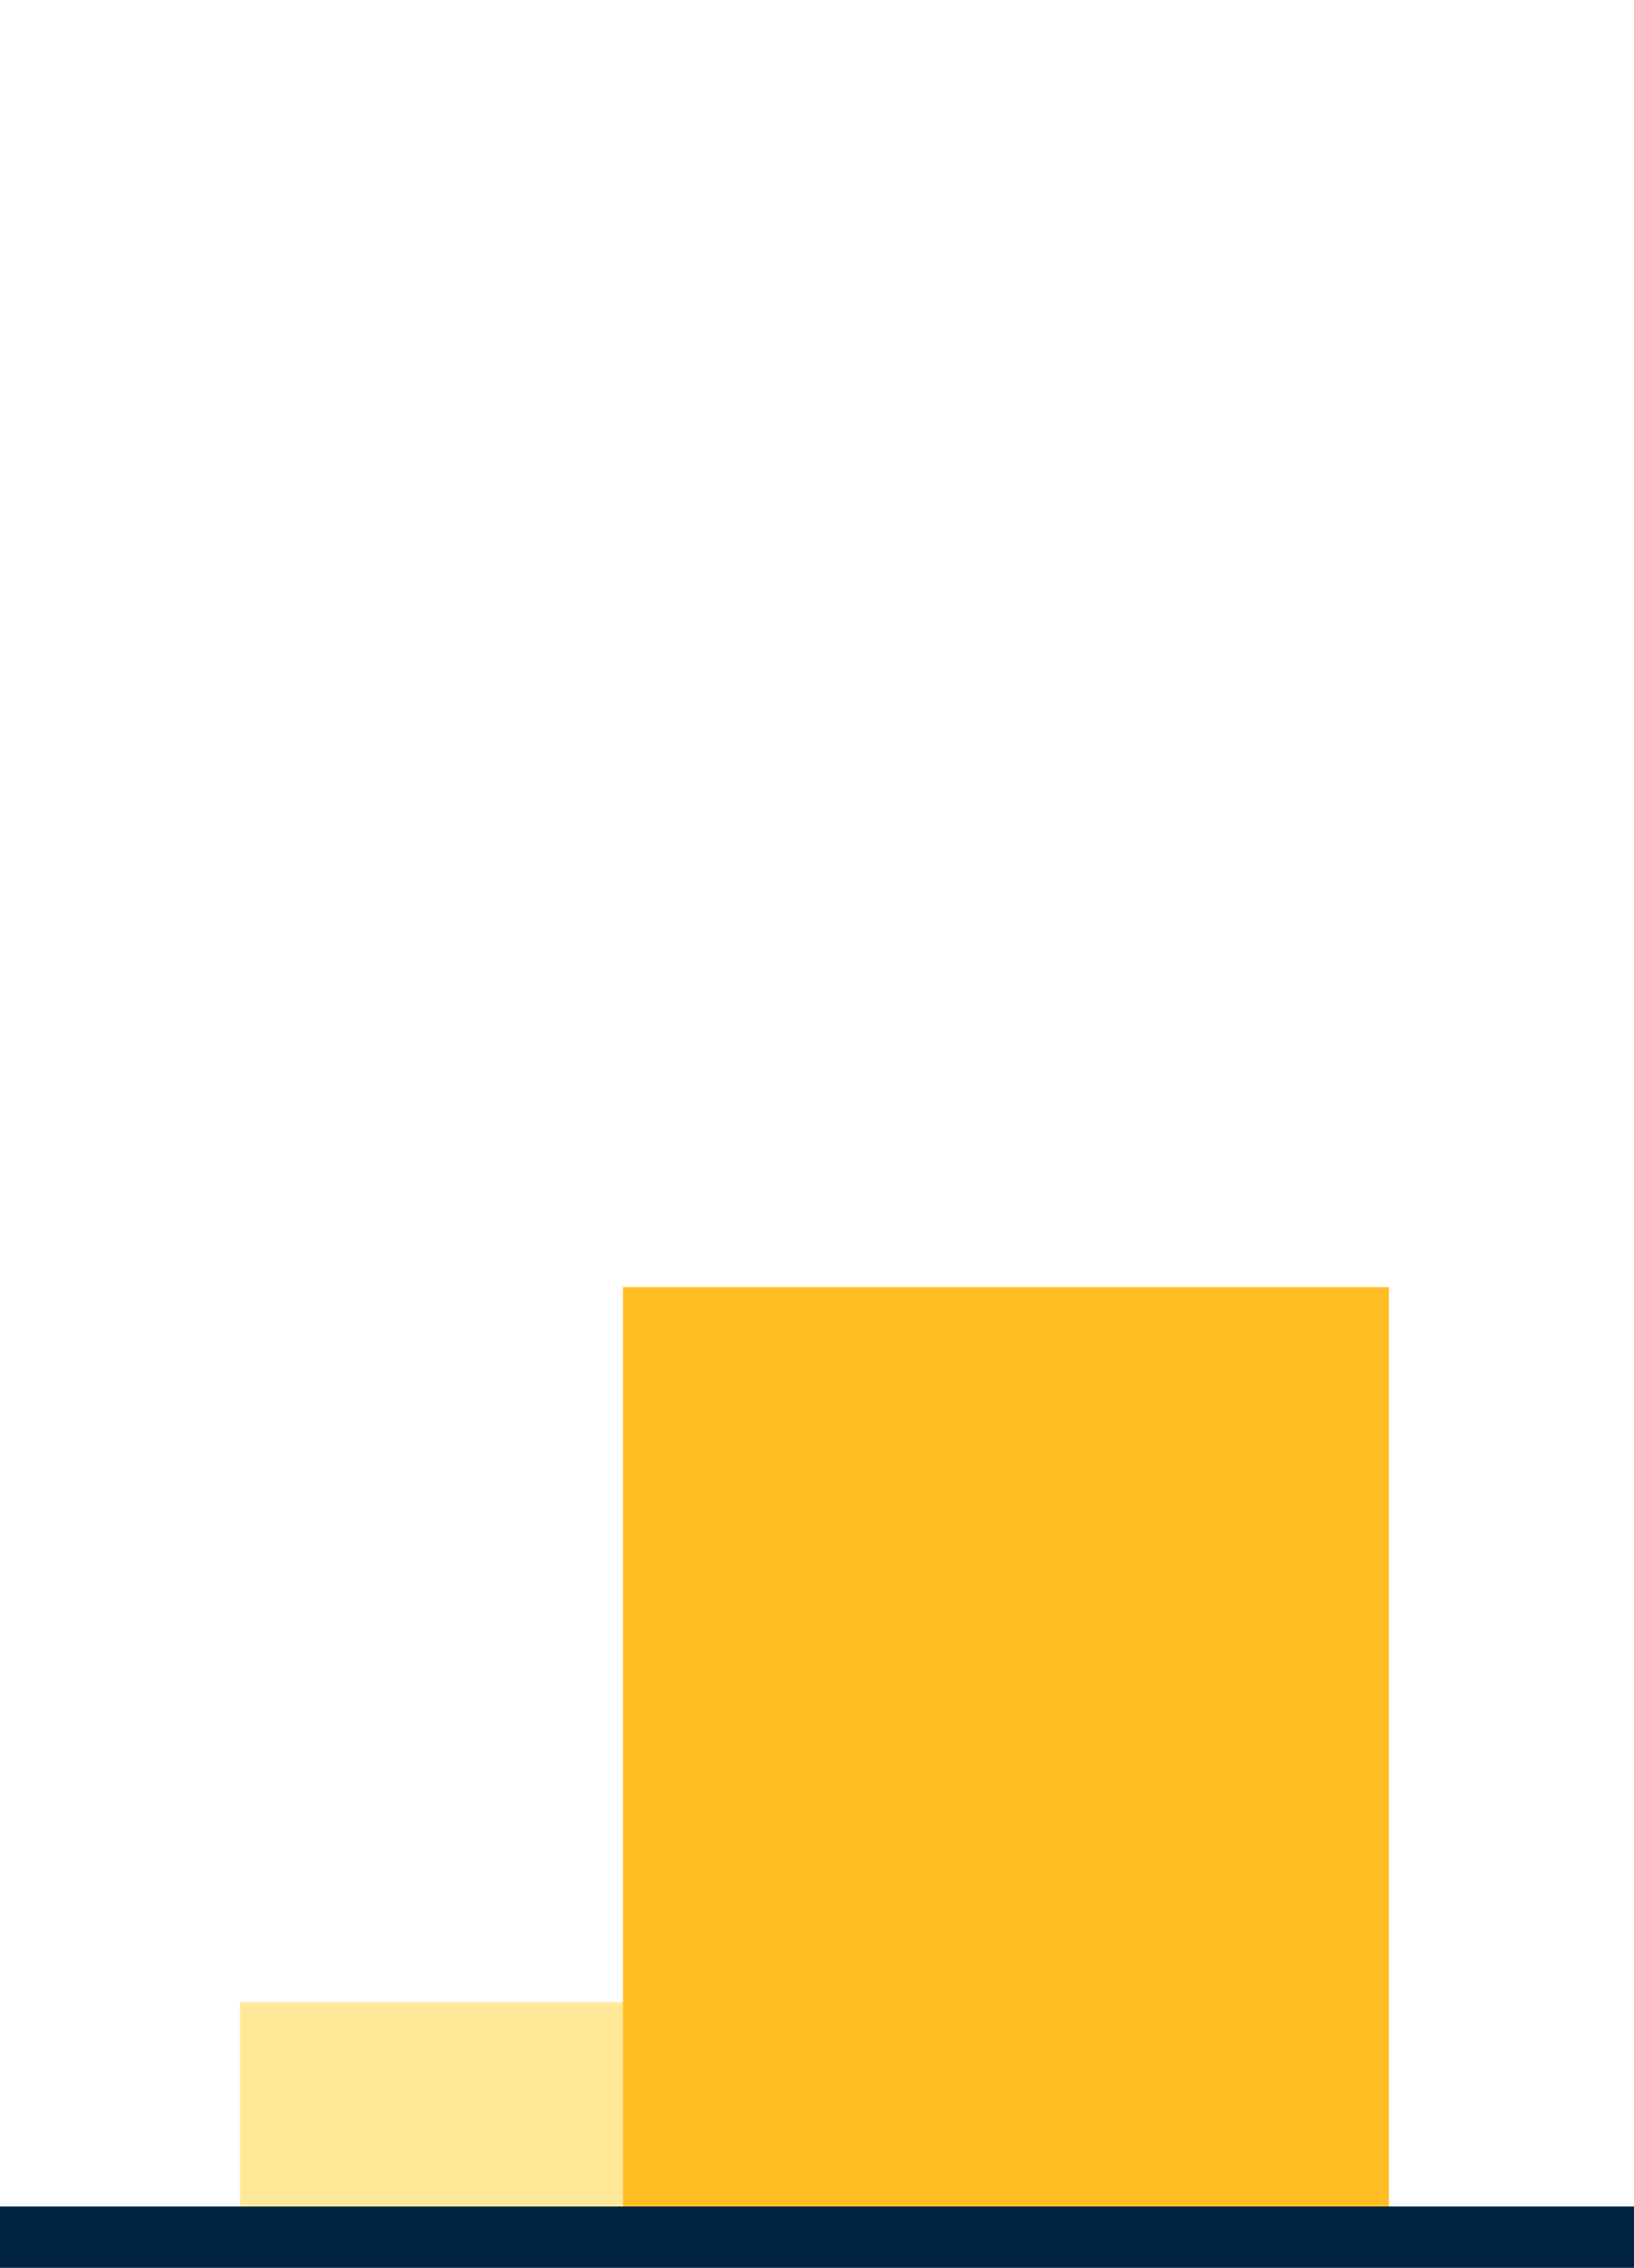
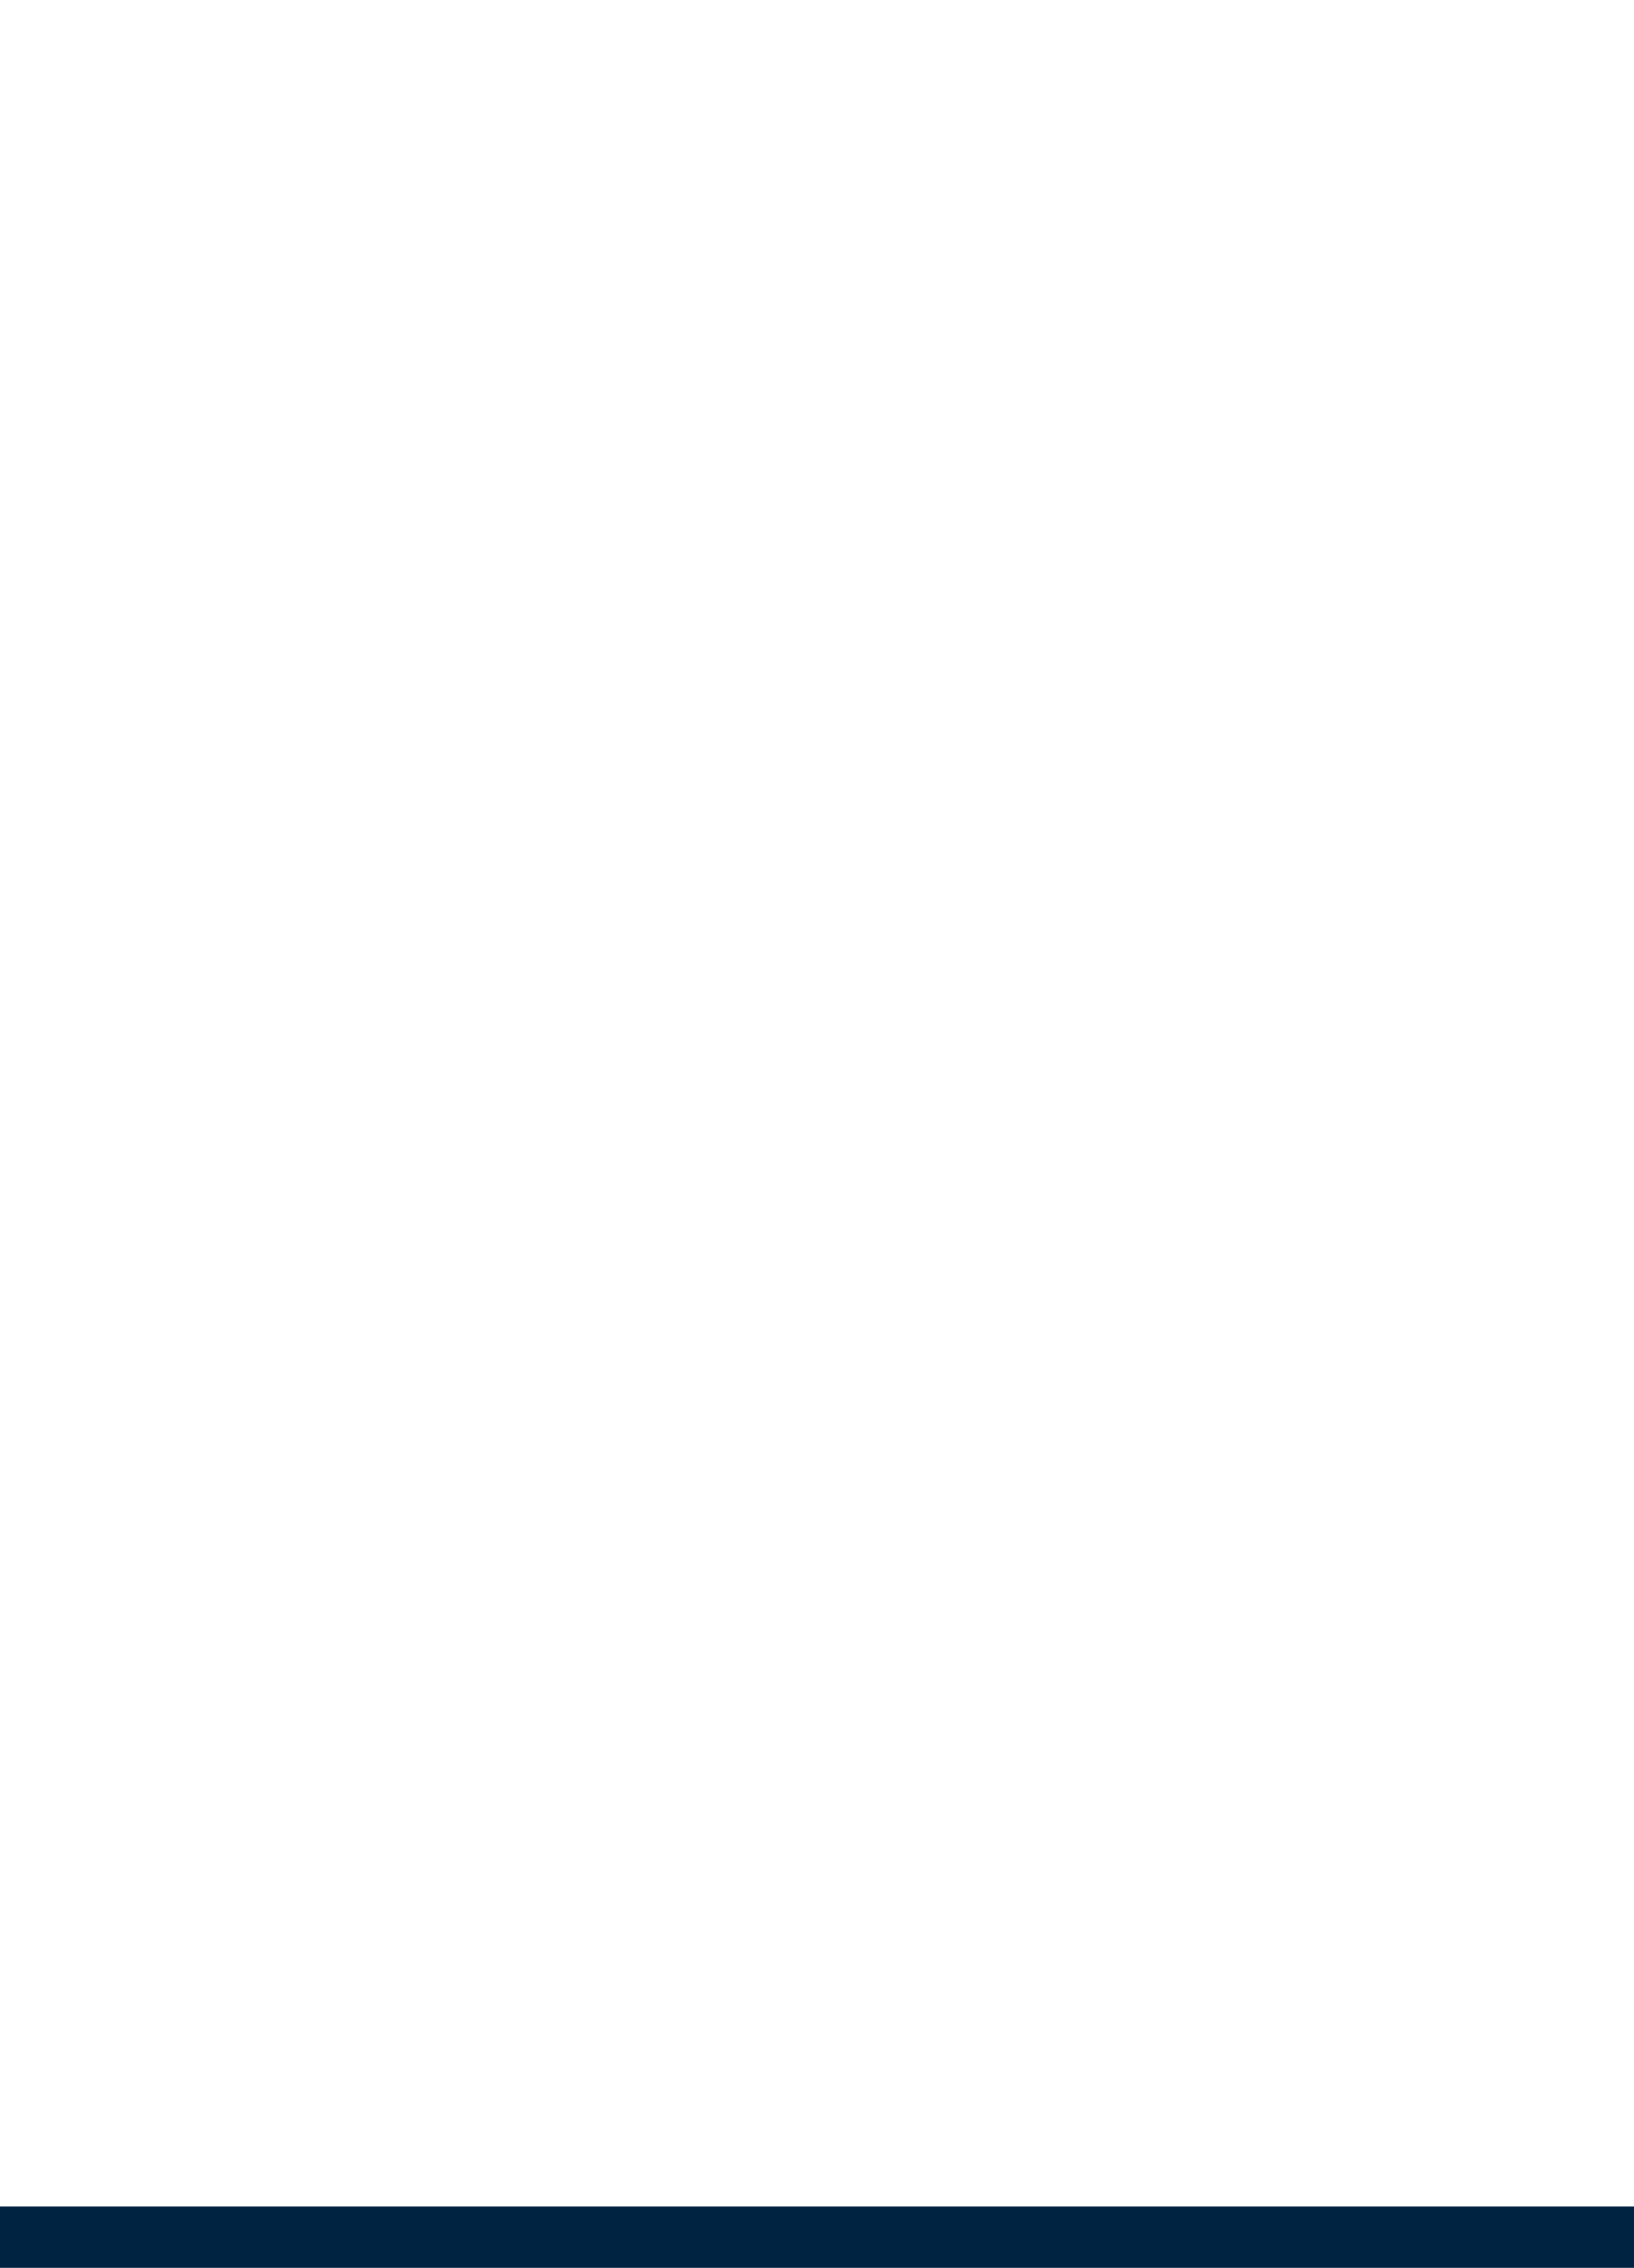
<svg xmlns="http://www.w3.org/2000/svg" width="160" height="222" viewBox="0 0 160 222">
  <defs>
    <style>
            .a{fill:#ffe999;}.b{fill:#ffbe24;}.c{fill:none;stroke:#002342;stroke-width:6px;}.d{fill:#00244b;font-size:23px;font-family:NunitoSans-Bold,
            Nunito Sans;font-weight:700;letter-spacing:0.01em;}
        </style>
  </defs>
  <g transform="translate(-2686 4955)">
-     <path class="a" d="M68.907-181.264h75v-20h-75Z" transform="translate(2640.593 -4557.736)" />
-     <path class="b" d="M108.816-32.25h75v-90h-75Z" transform="translate(2638.184 -4706.75)" />
    <g transform="translate(2686 -4736)">
      <path class="c" d="M0,0H160" />
    </g>
  </g>
</svg>